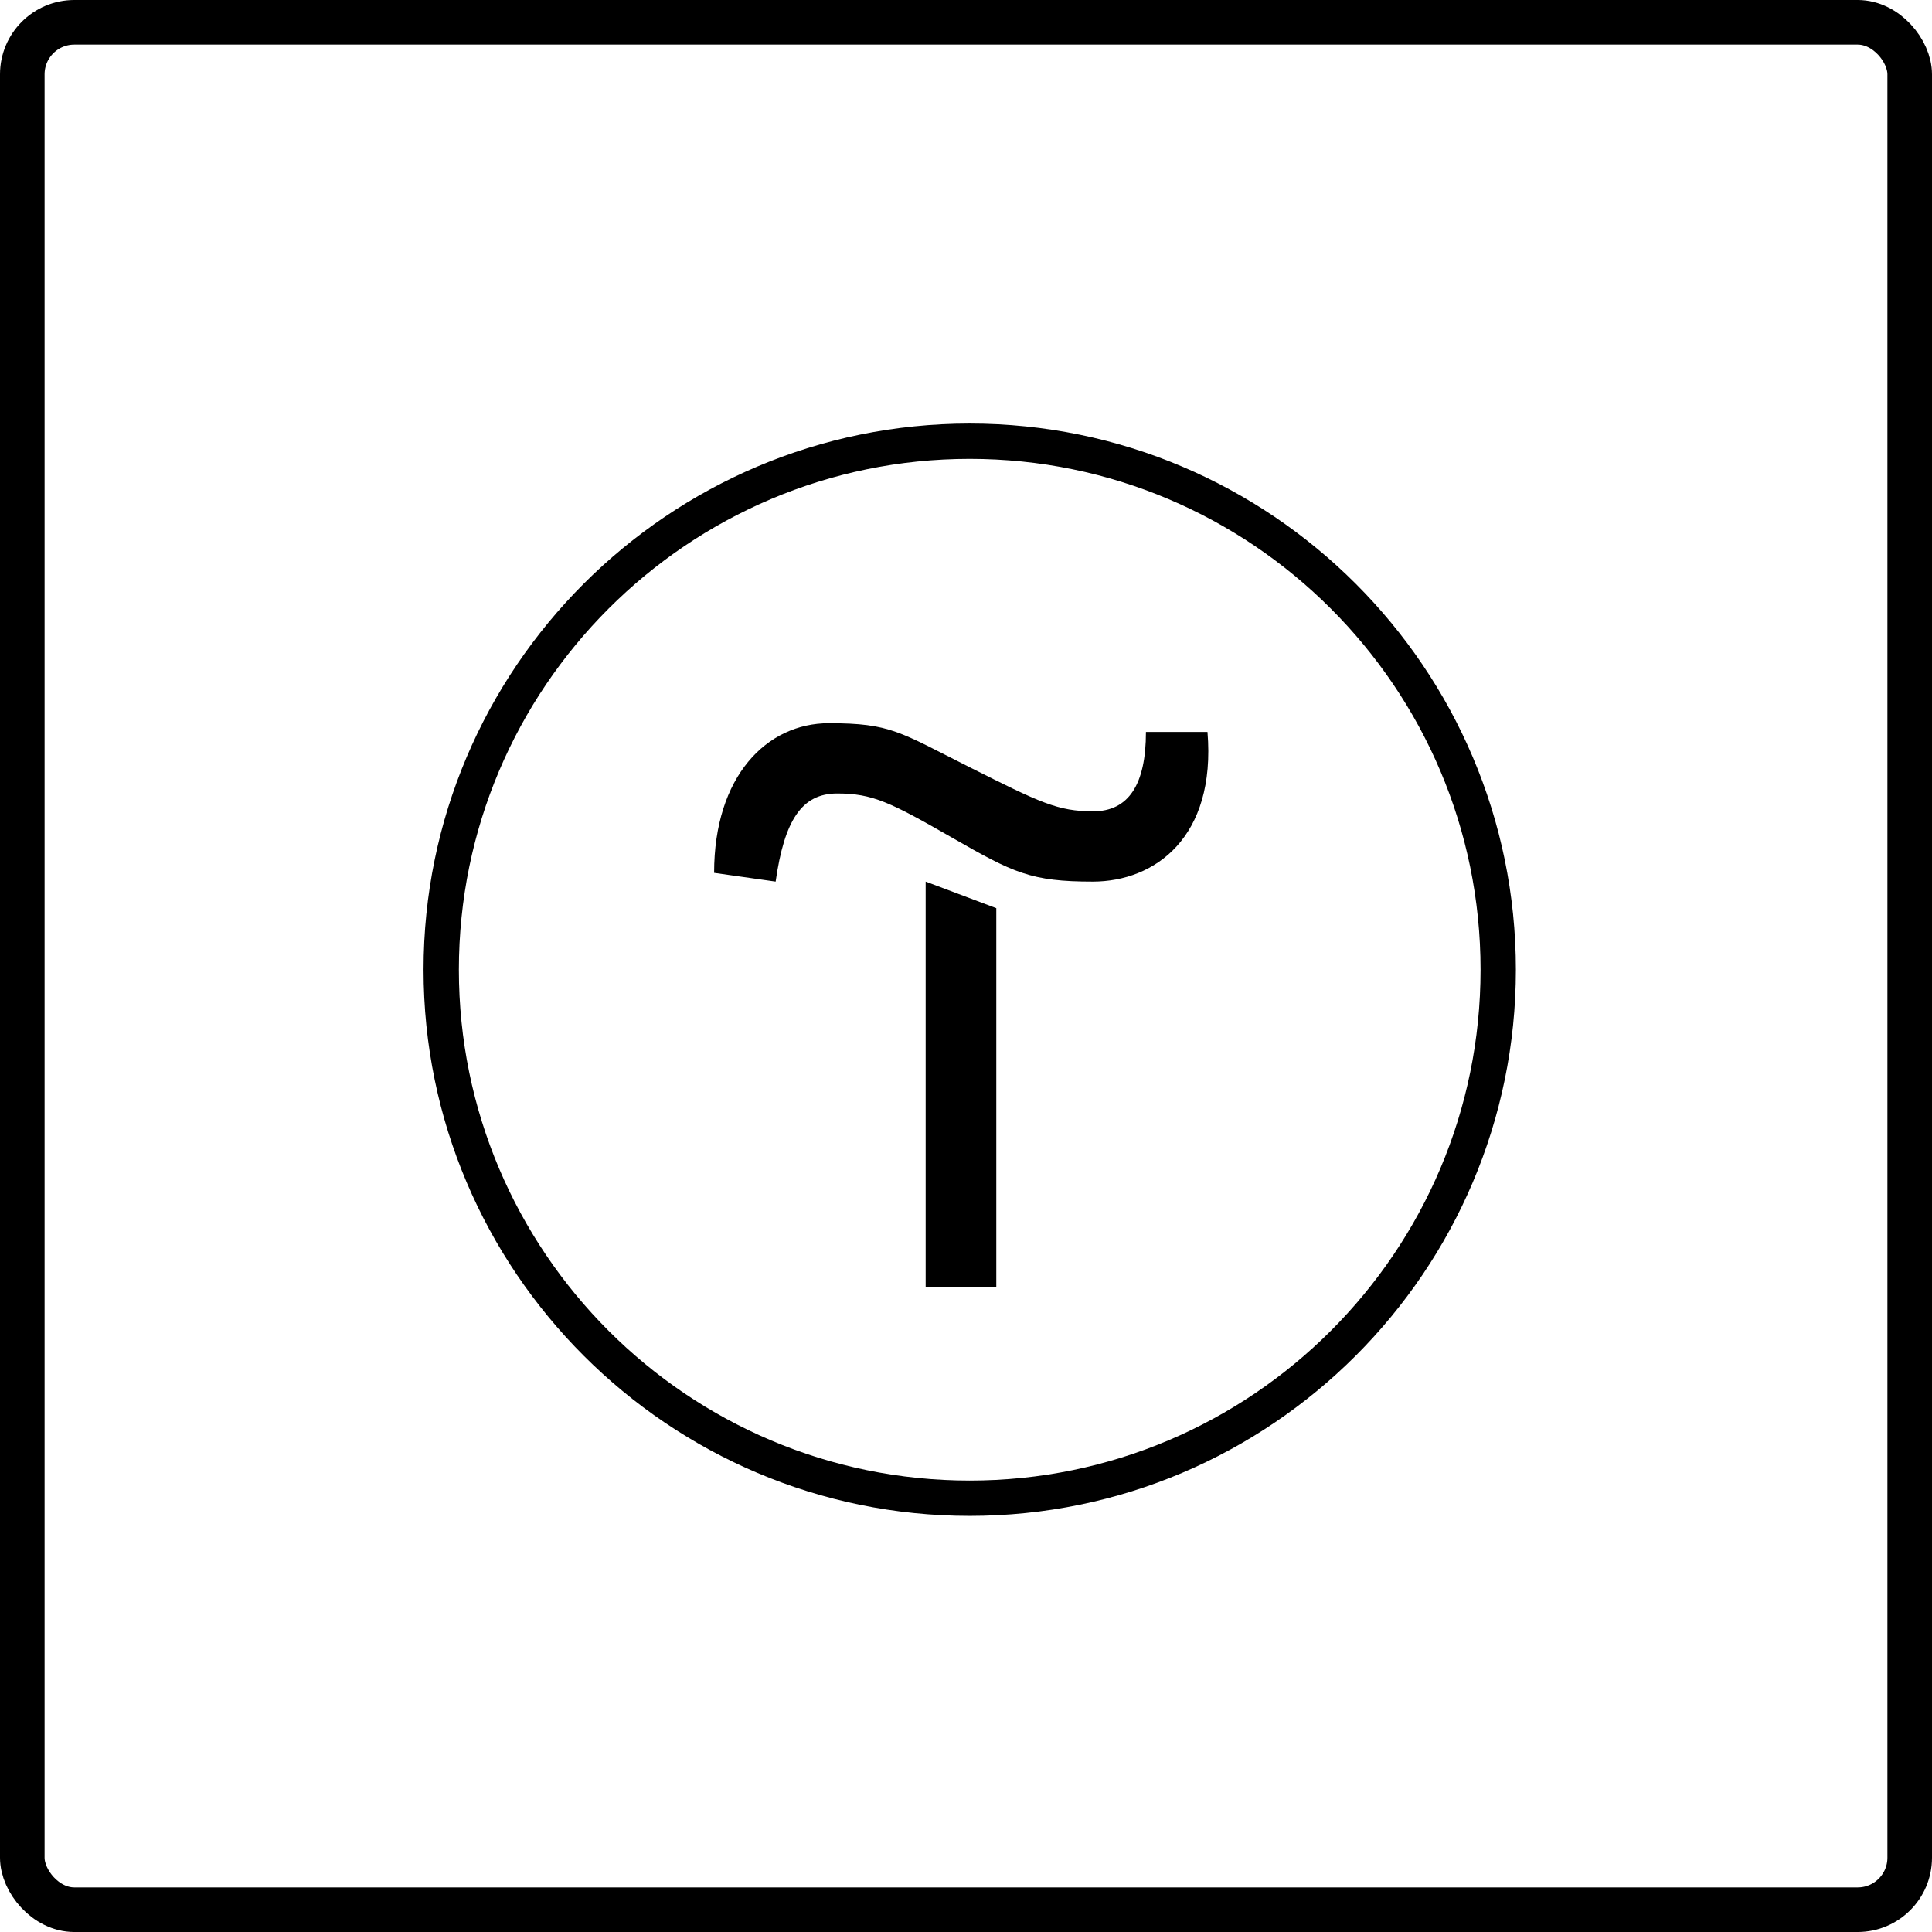
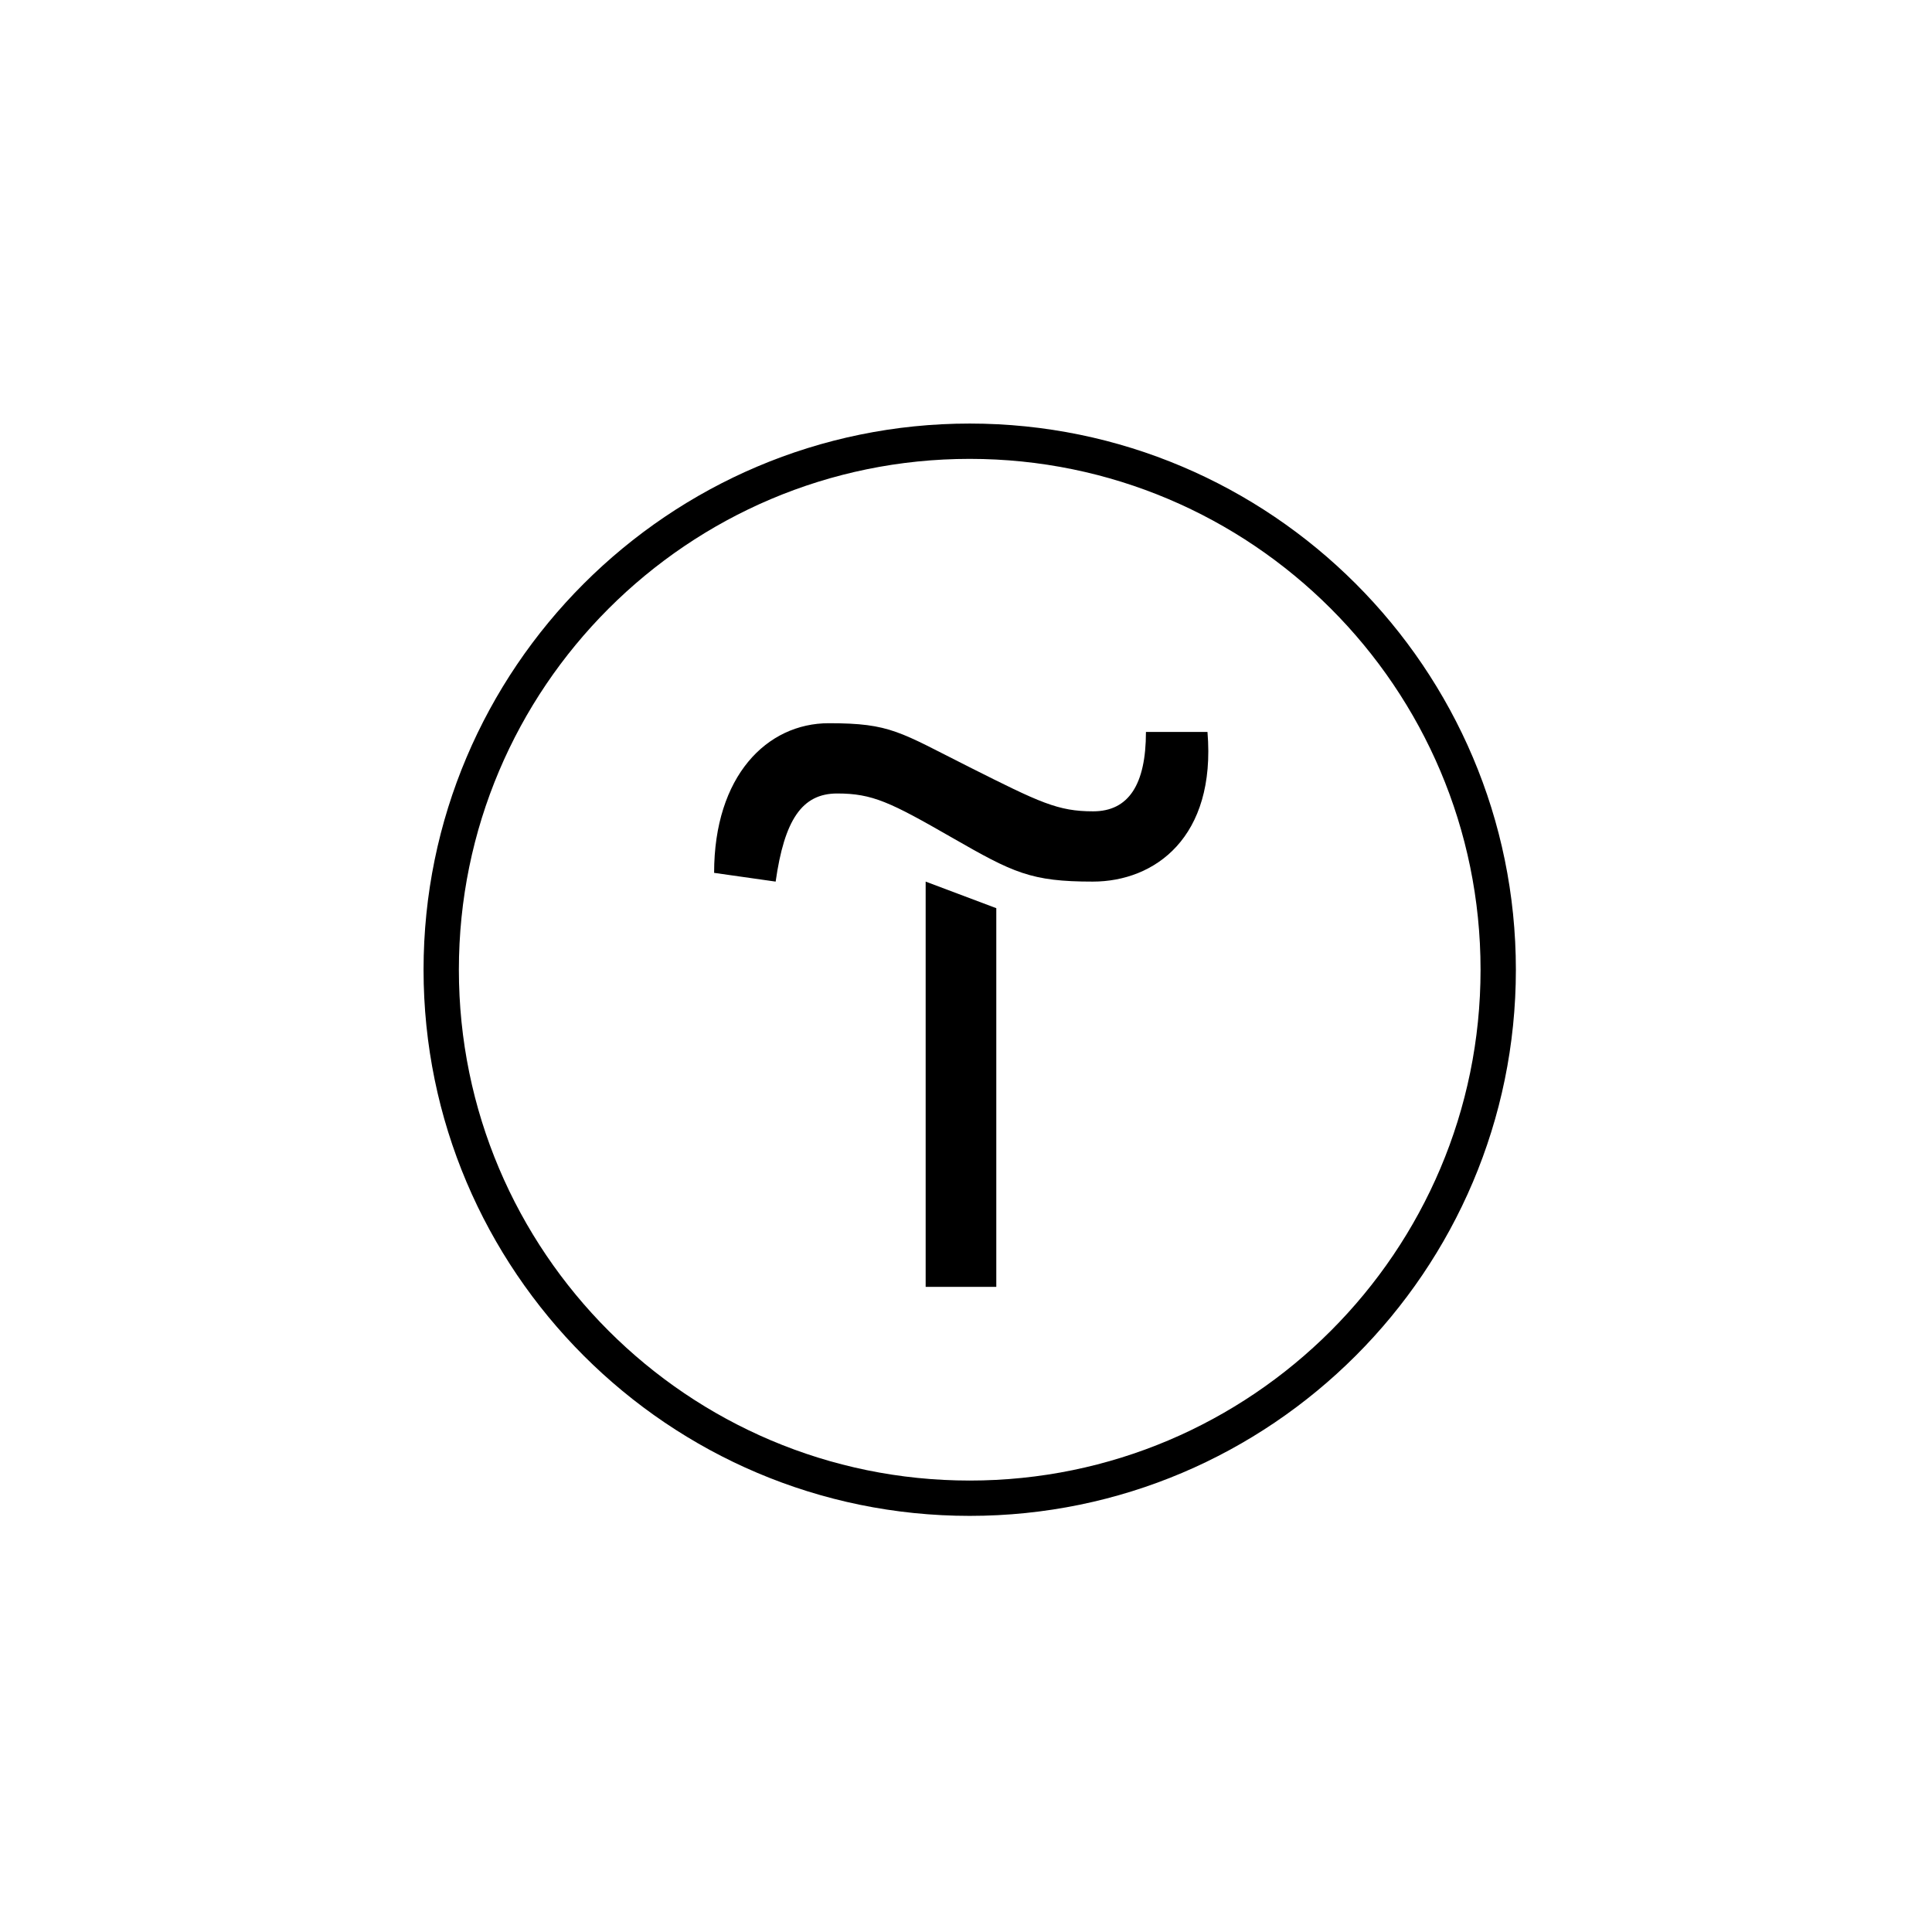
<svg xmlns="http://www.w3.org/2000/svg" width="260" height="260" viewBox="0 0 260 260" fill="none">
-   <rect x="3" y="3" width="254" height="254" rx="7" stroke="black" stroke-width="6" />
-   <path d="M134.077 122.219V173.179H124.571V118.642L134.077 122.219Z" fill="black" />
+   <path d="M134.077 122.219V173.179H124.571V118.642L134.077 122.219" fill="black" />
  <path d="M96.102 117.466C96.102 104.432 103.207 97.327 111.537 97.327C119.867 97.327 121.043 98.503 130.5 103.256C139.957 108.009 142.358 109.185 147.111 109.185C151.864 109.185 154.216 105.608 154.216 98.503H162.497C163.673 112.713 155.392 118.642 147.062 118.642C138.732 118.642 136.38 117.466 128.099 112.713C119.818 107.96 117.417 106.784 112.664 106.784C107.911 106.784 105.559 110.361 104.383 118.642L96.102 117.466Z" fill="black" />
  <path d="M130.5 204C89.977 204 57 171.023 57 130.5C57 89.977 89.977 57 130.5 57C171.023 57 204 89.977 204 130.5C204 171.023 171.023 204 130.5 204ZM130.5 61.753C92.574 61.753 61.753 92.574 61.753 130.5C61.753 168.426 92.574 199.247 130.5 199.247C168.426 199.247 199.247 168.426 199.247 130.5C199.247 92.574 168.426 61.753 130.5 61.753Z" fill="black" />
</svg>